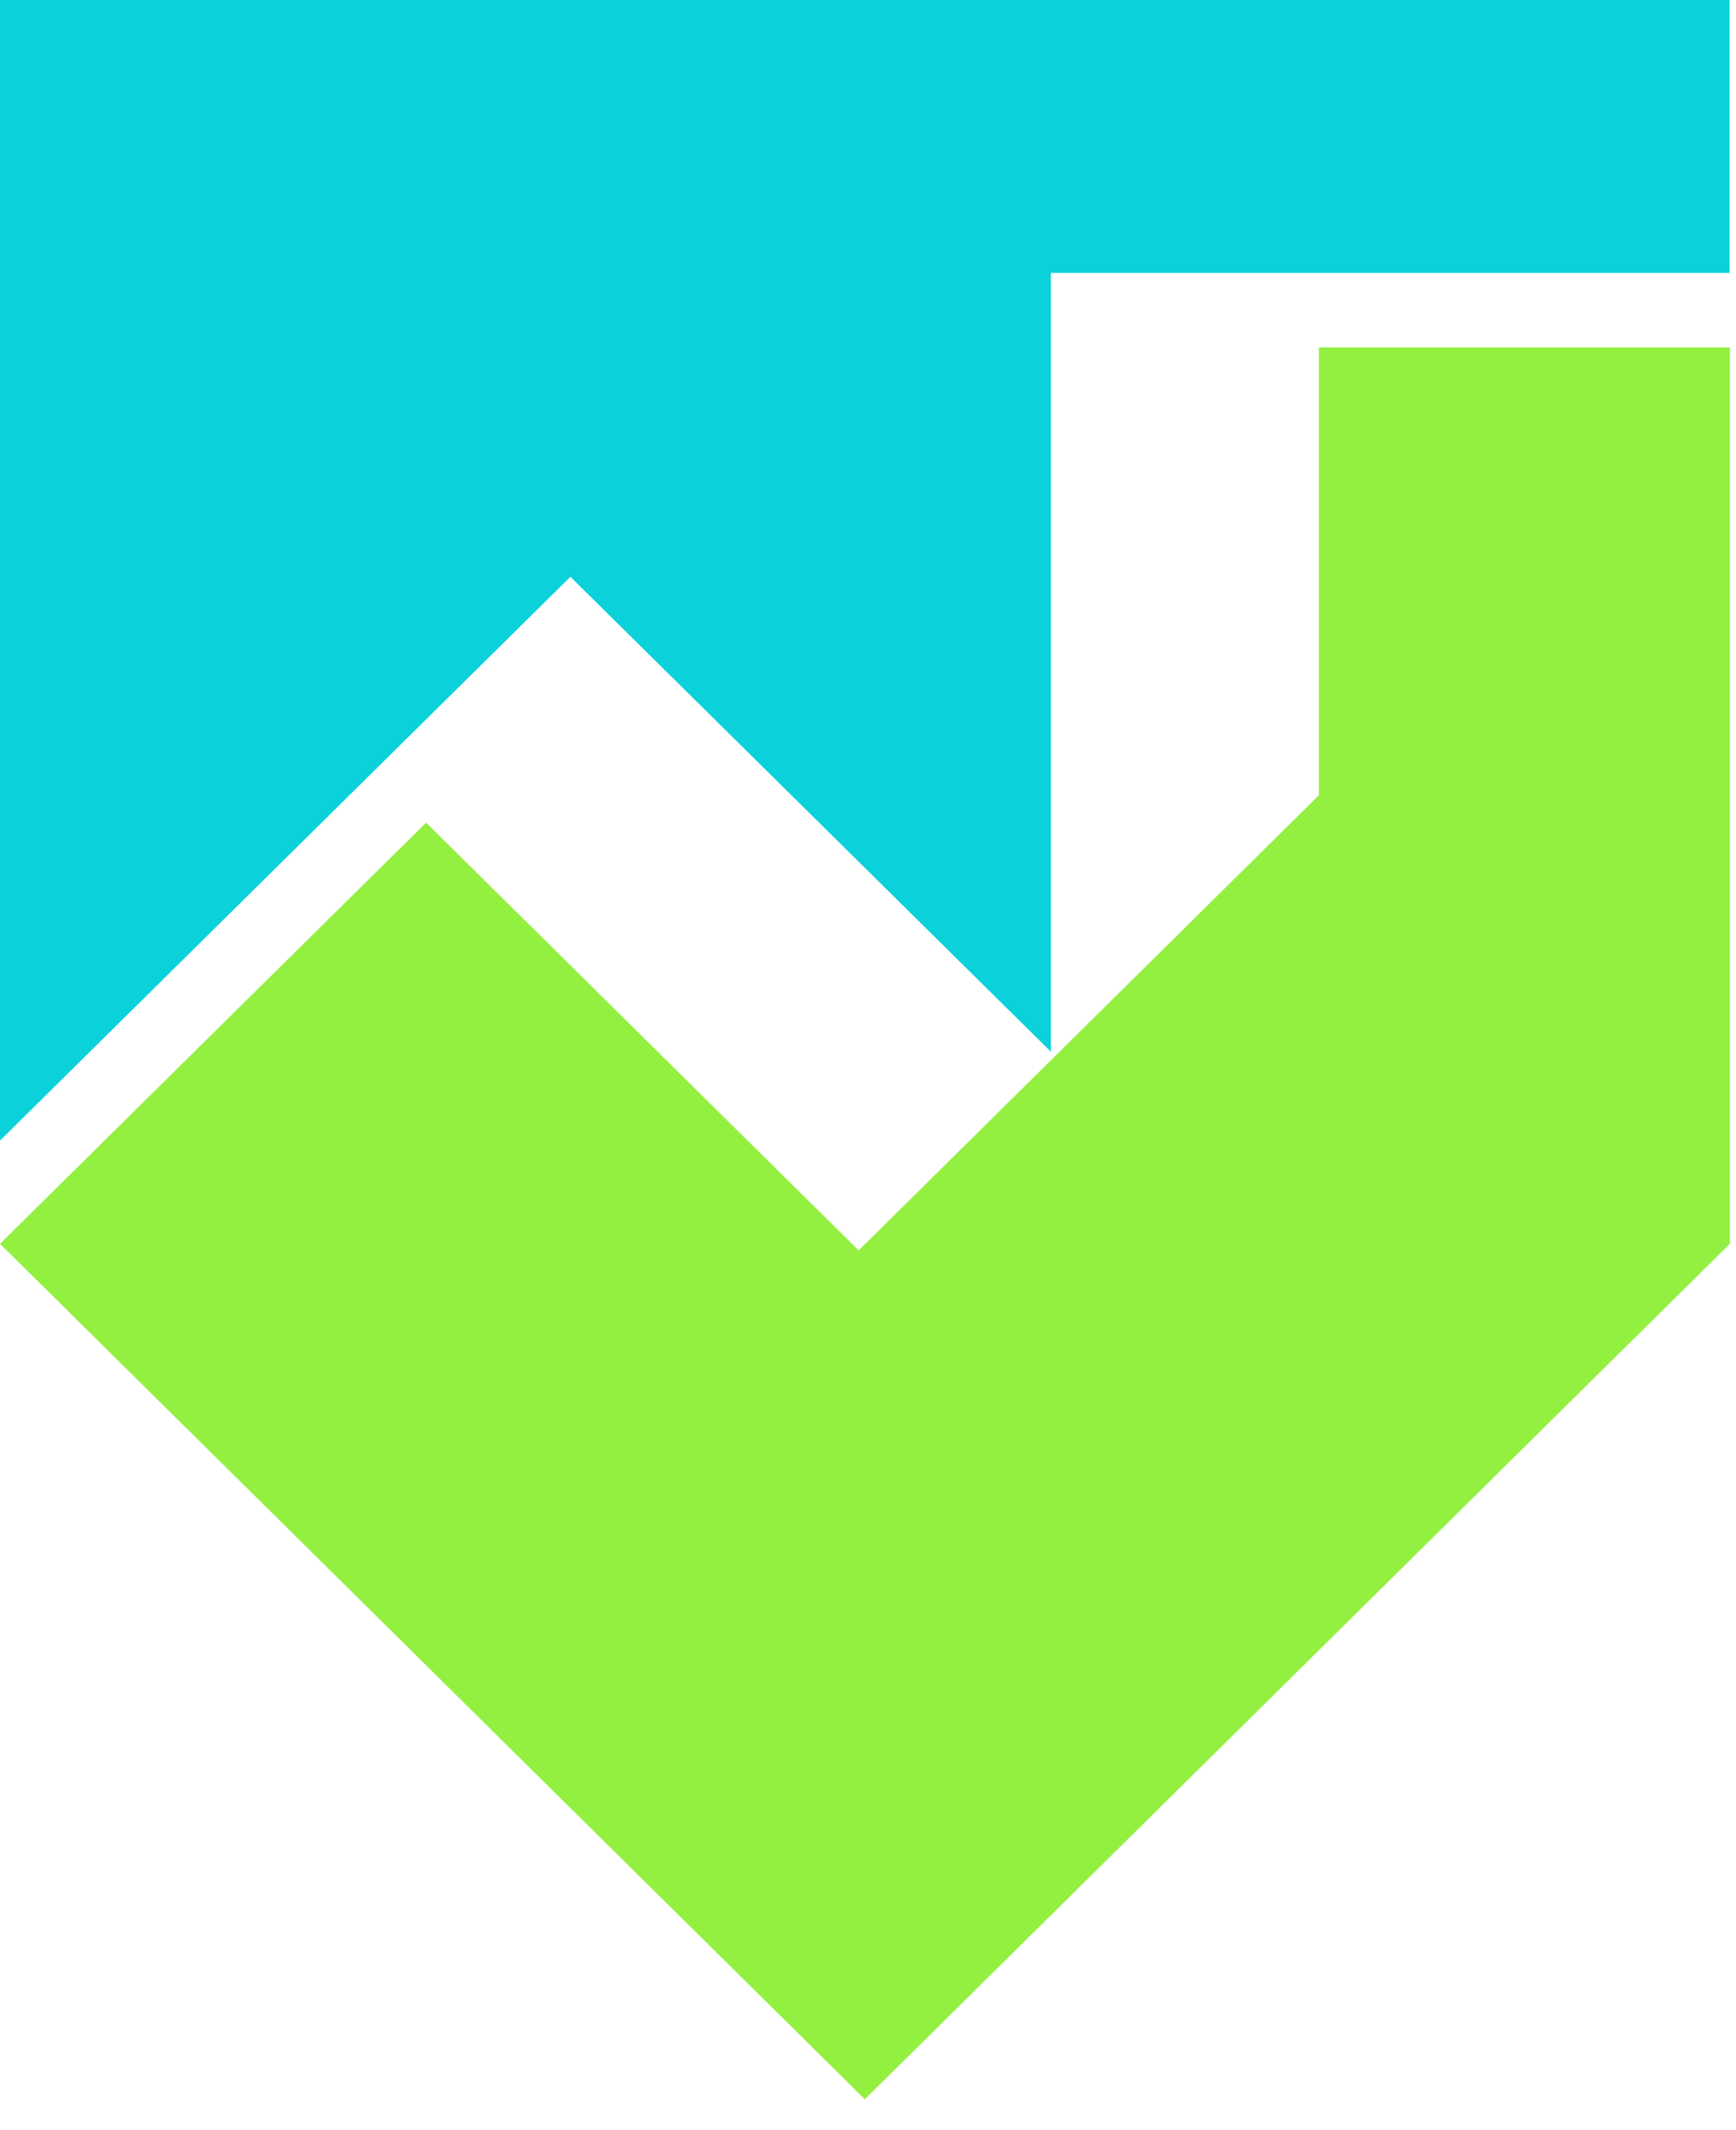
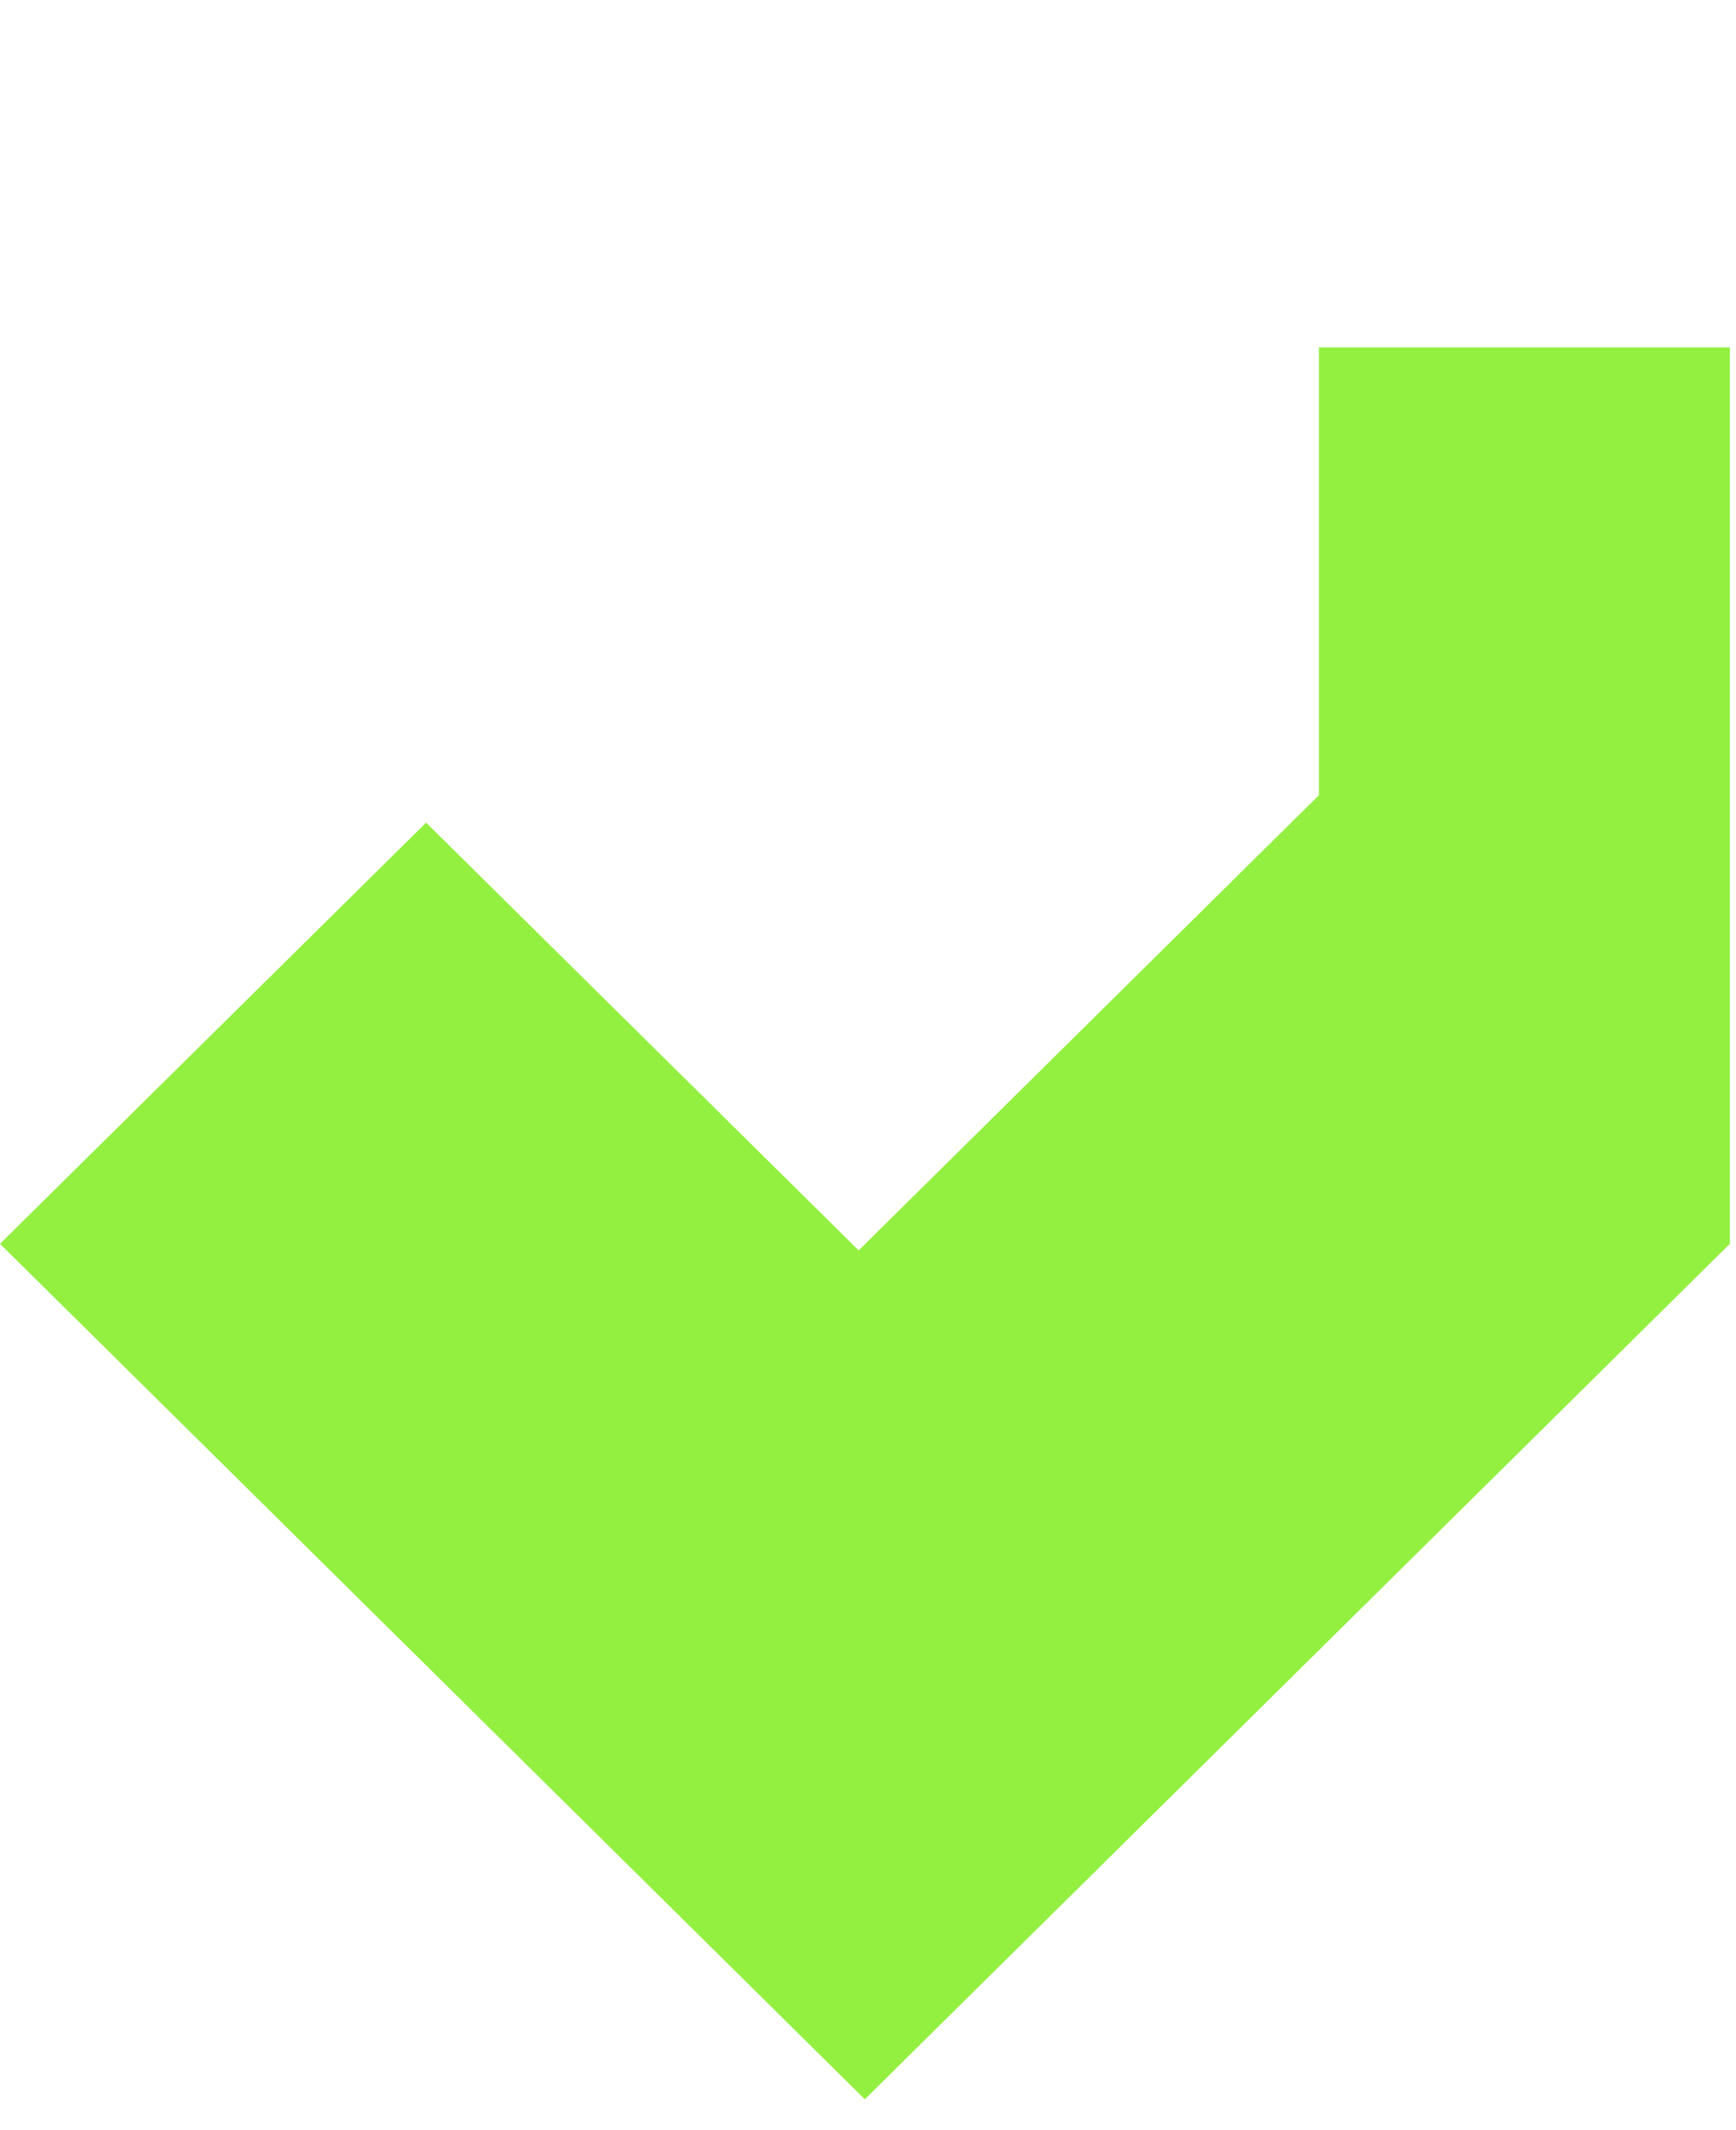
<svg xmlns="http://www.w3.org/2000/svg" width="53" height="65" viewBox="0 0 53 65" fill="none">
  <path fill-rule="evenodd" clip-rule="evenodd" d="M26.403 64.062L0 37.956L13.009 25.104L26.215 38.157L40.266 24.267V10.602H52.813V37.956L26.403 64.062Z" fill="#93F041" />
-   <path fill-rule="evenodd" clip-rule="evenodd" d="M52.805 0H0V34.806L17.414 17.601L32.084 32.095V8.328H52.805V0Z" fill="#0BD1DB" />
</svg>